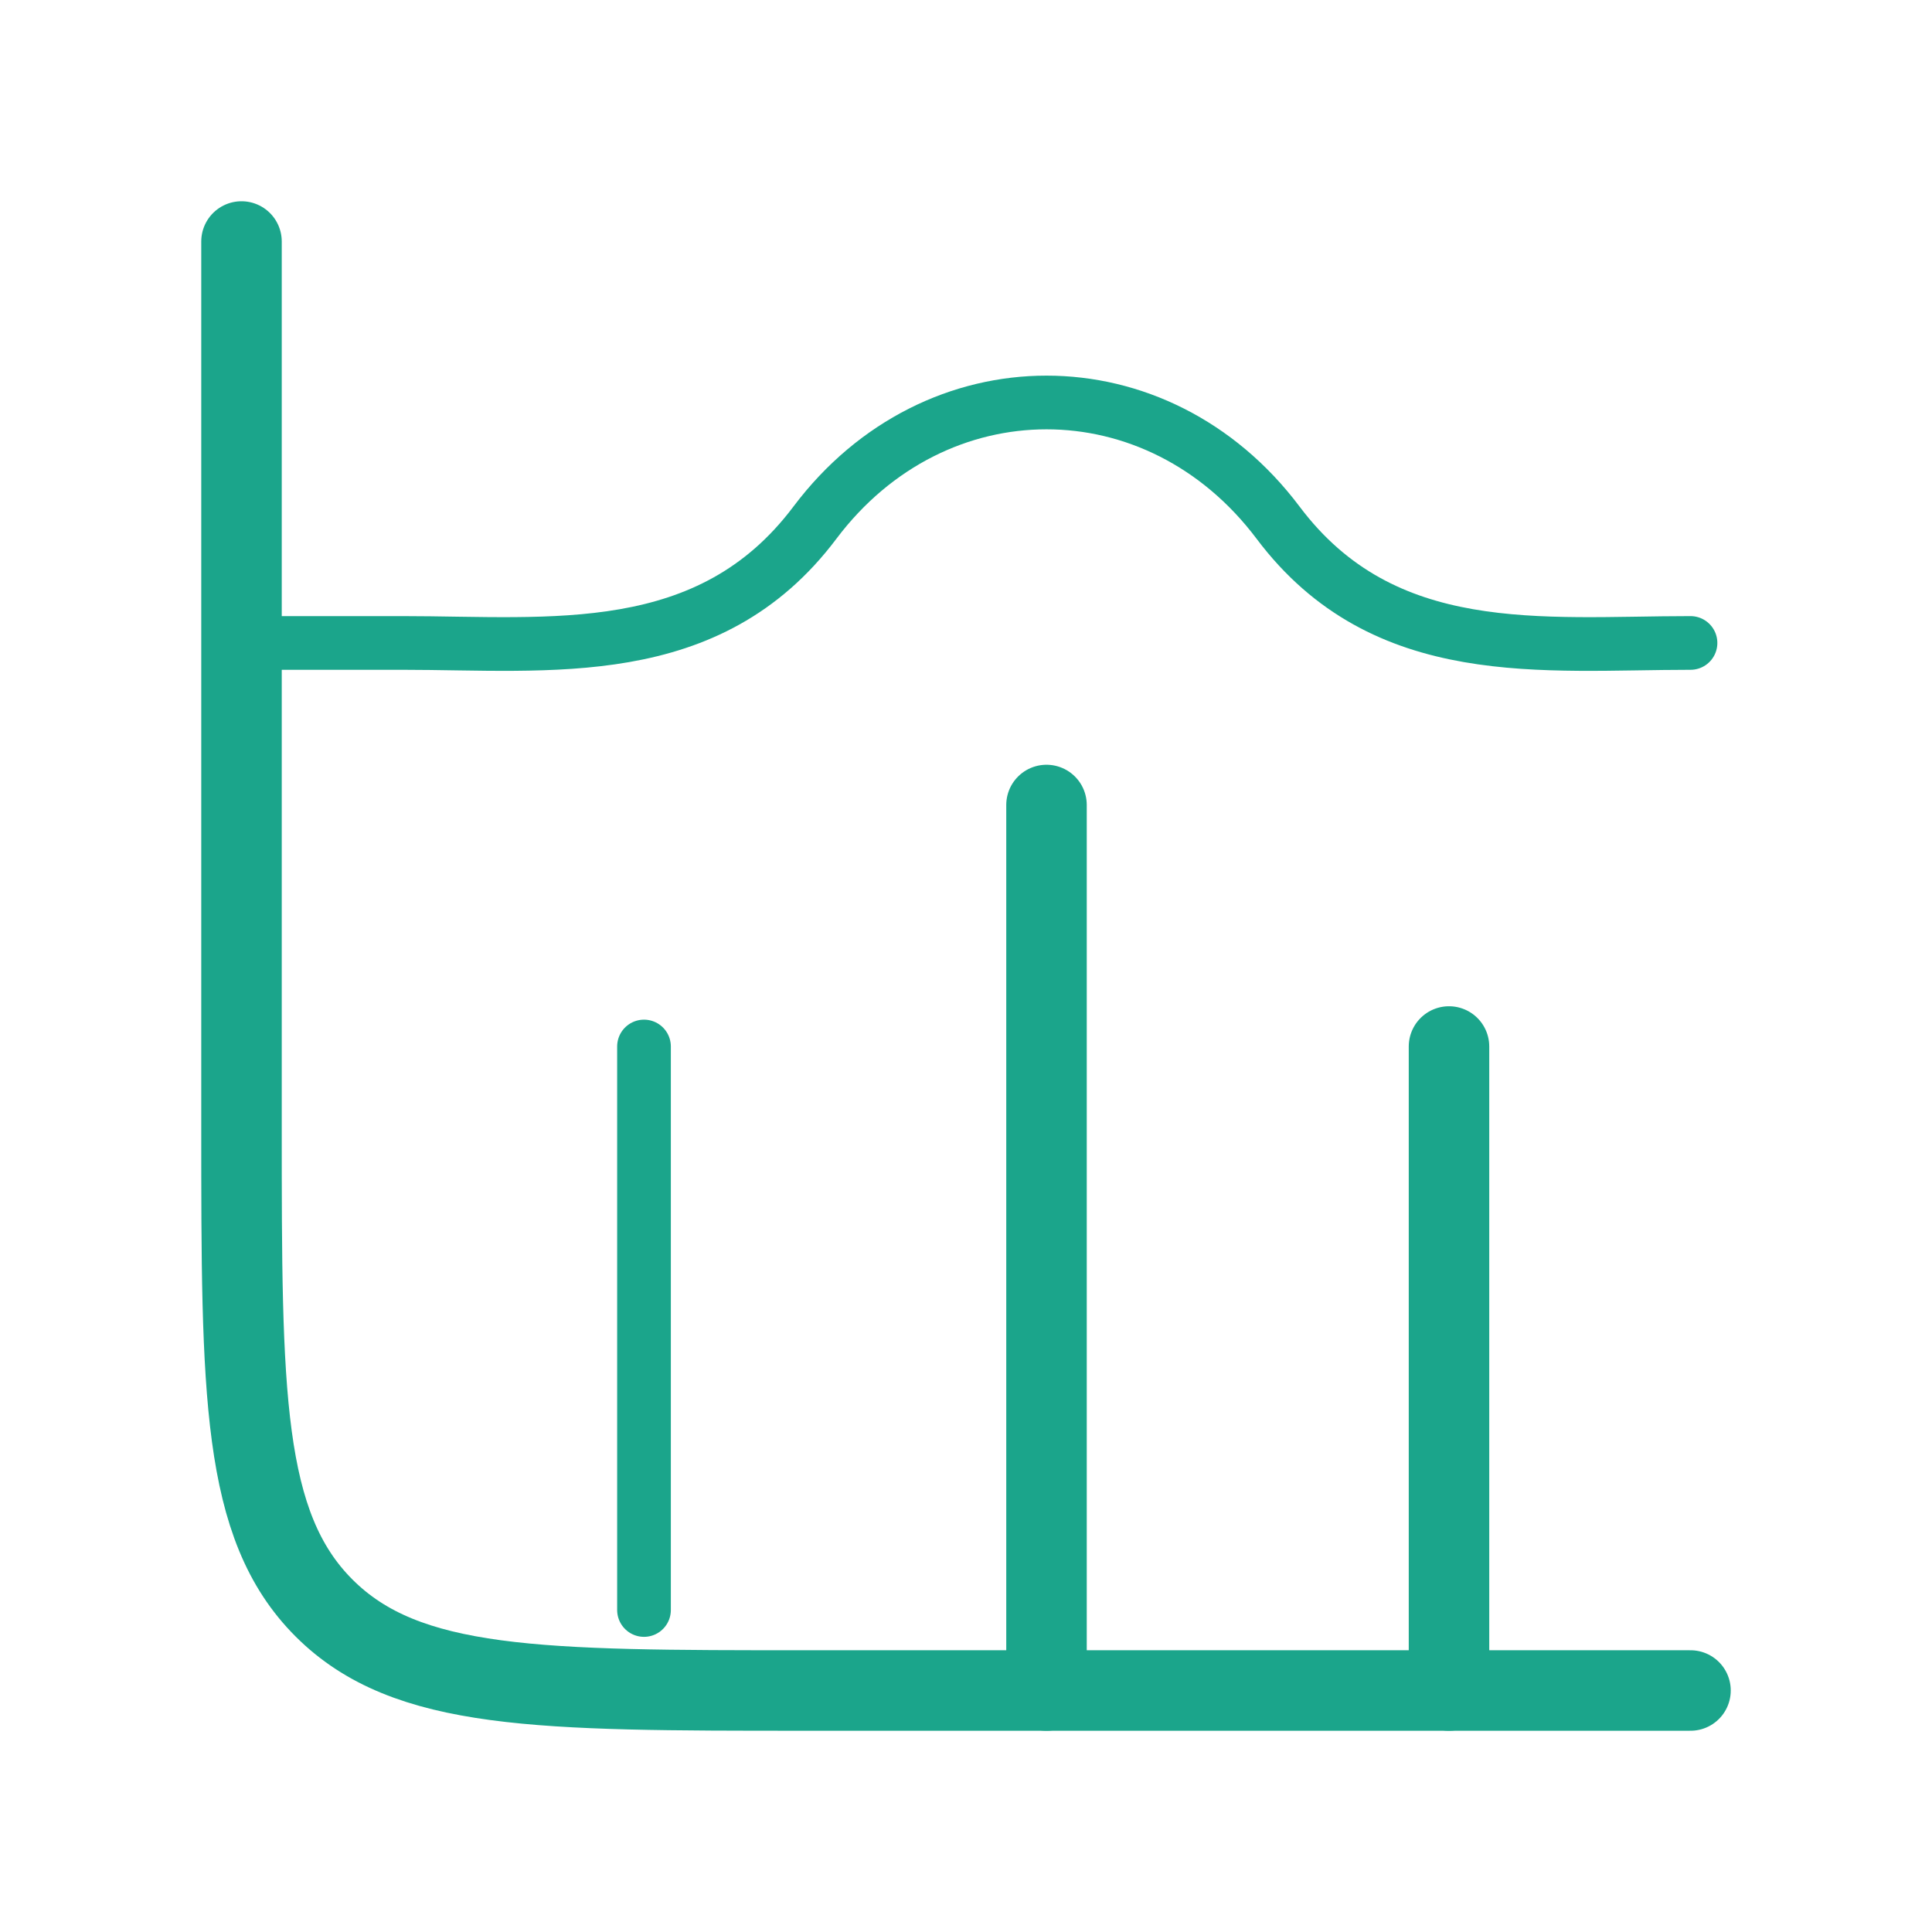
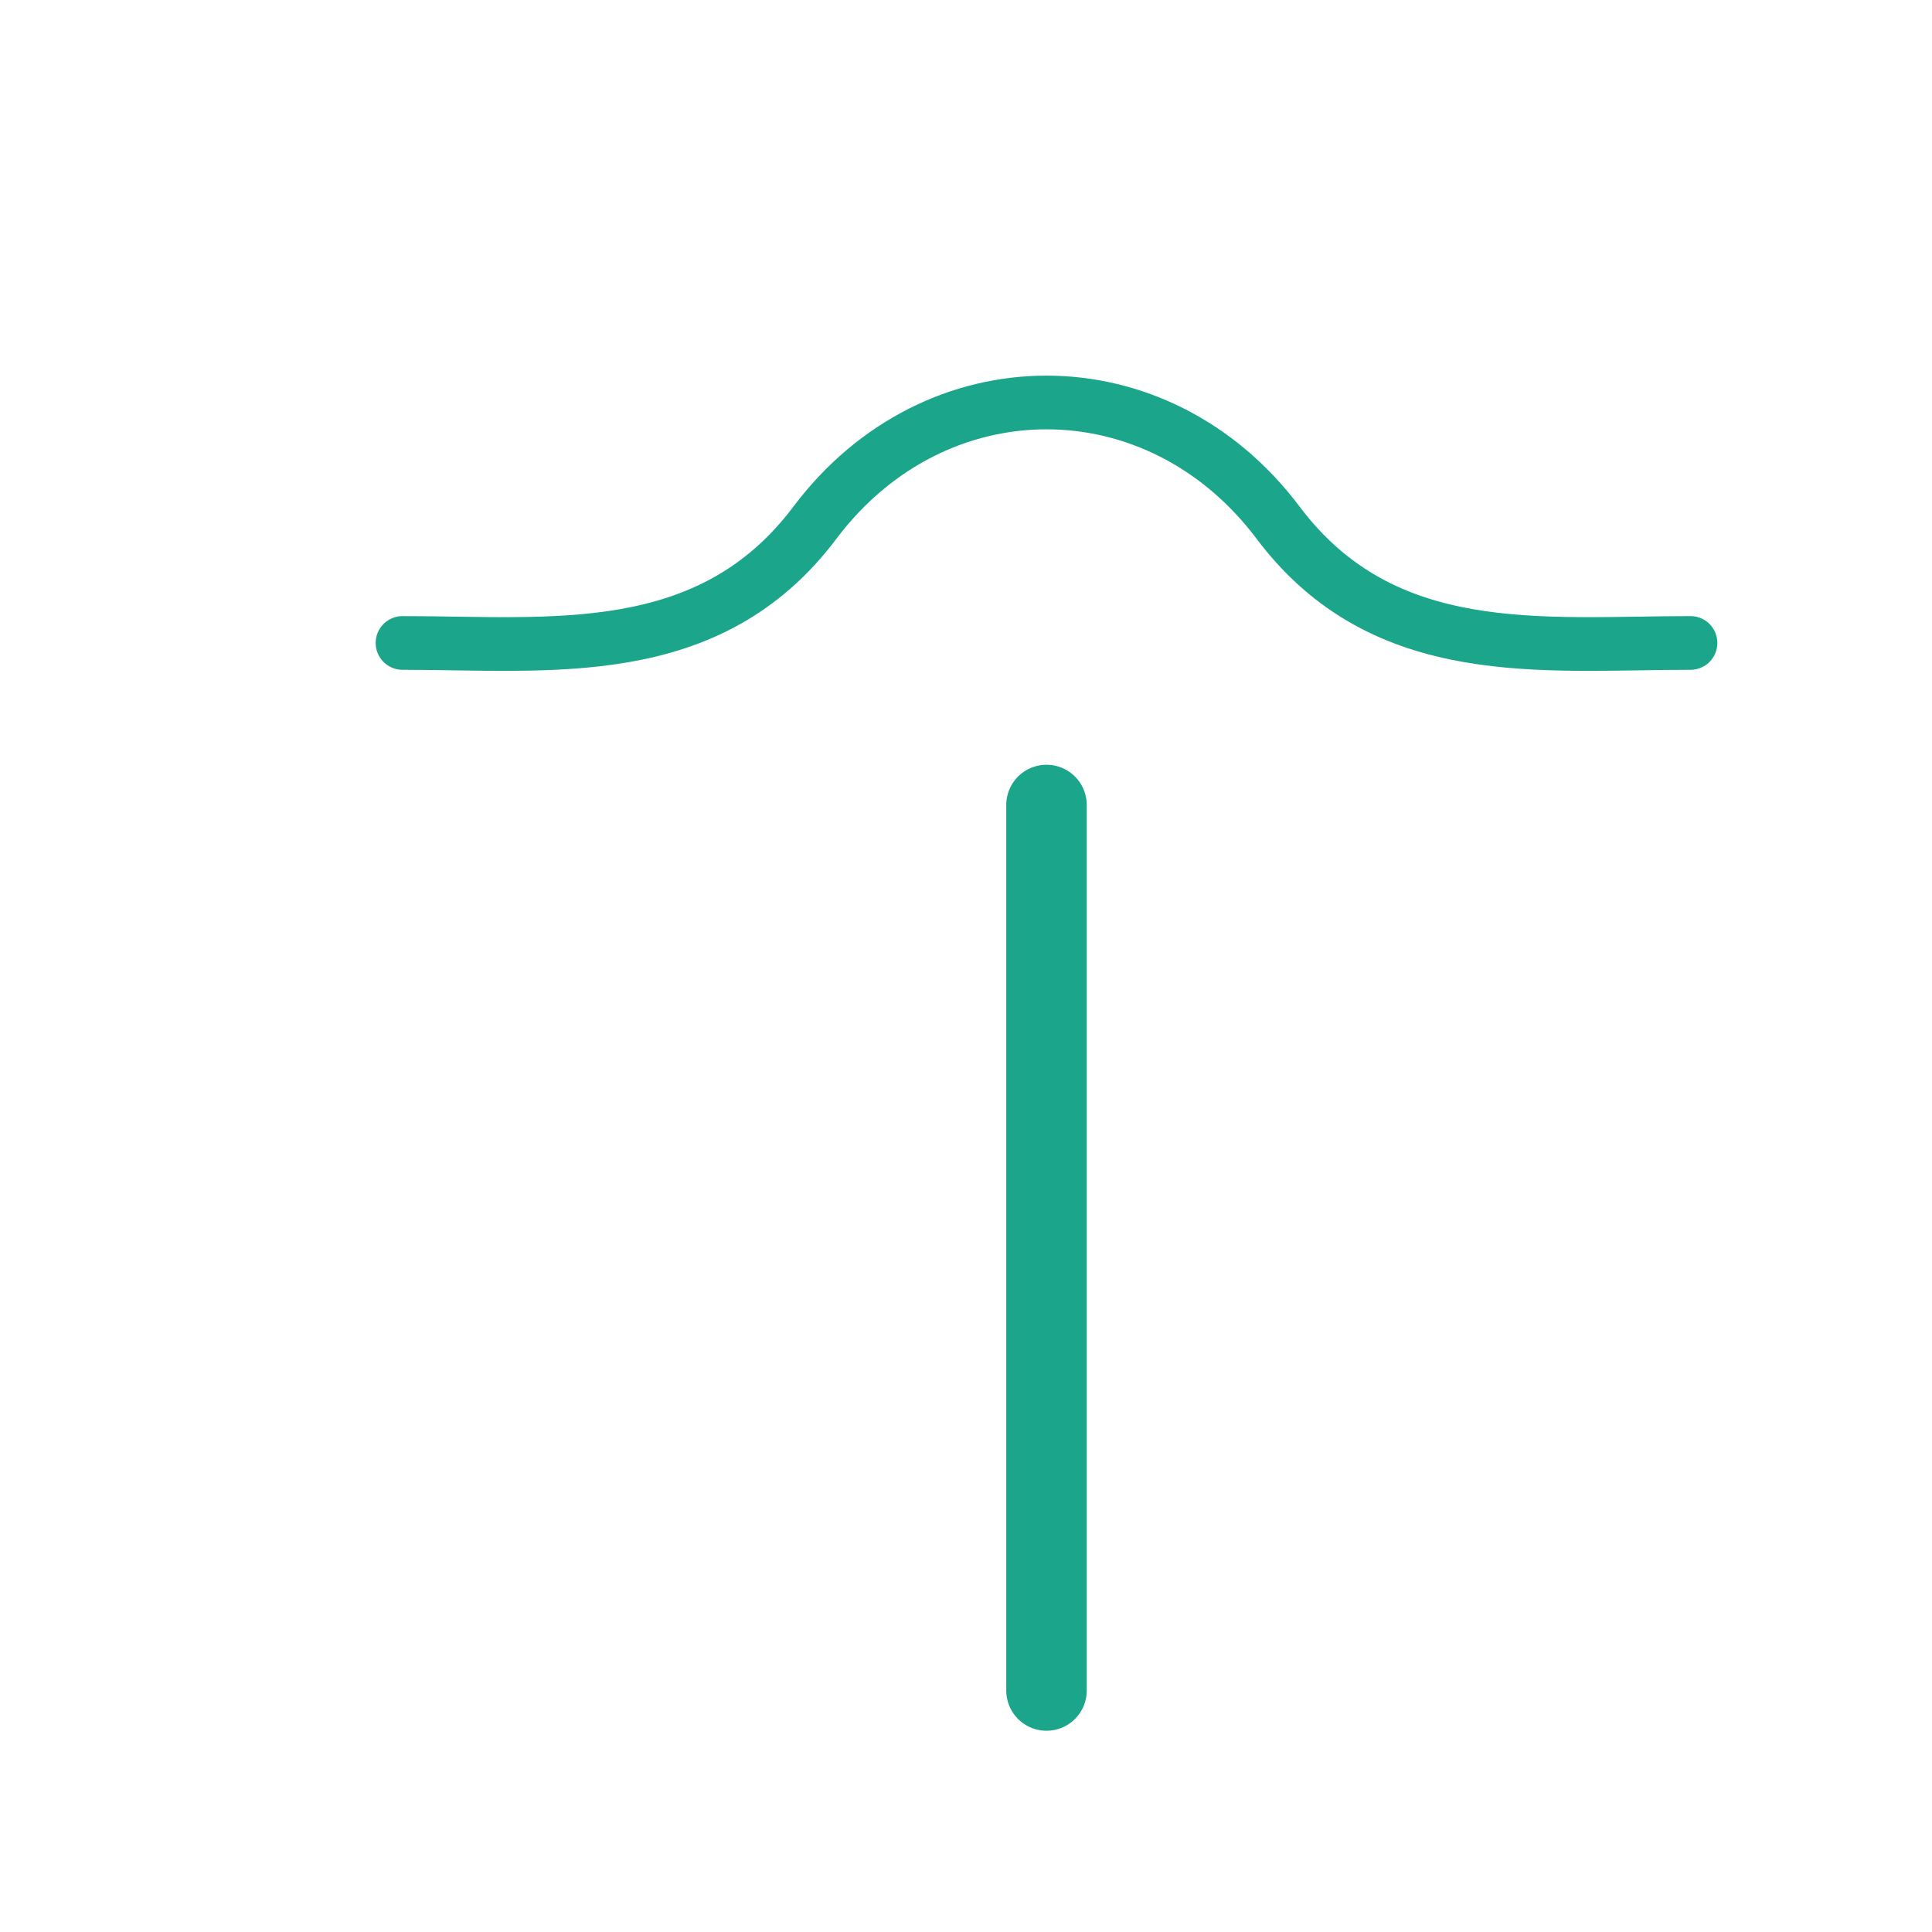
<svg xmlns="http://www.w3.org/2000/svg" width="24" height="24" viewBox="0 0 24 24" fill="none">
-   <path d="M21 21H10C6.7 21 5.05 21 4.025 19.975C3 18.95 3 17.3 3 14V3" stroke="#1BA58B" stroke-linecap="round" />
  <path d="M13 10V21" stroke="#1BA58B" stroke-linecap="round" stroke-linejoin="round" />
-   <path d="M18 13V21" stroke="#1BA58B" stroke-linecap="round" stroke-linejoin="round" />
-   <path d="M8 13V20" stroke="#1BA58B" stroke-width="0.667" stroke-linecap="round" stroke-linejoin="round" />
-   <path d="M21 7.987C19.16 7.987 17.192 8.243 15.877 6.493C14.38 4.502 11.62 4.502 10.123 6.493C8.808 8.243 6.84 7.987 5 7.987H3" stroke="#1BA58B" stroke-width="0.667" stroke-linecap="round" stroke-linejoin="round" />
+   <path d="M21 7.987C19.16 7.987 17.192 8.243 15.877 6.493C14.38 4.502 11.62 4.502 10.123 6.493C8.808 8.243 6.84 7.987 5 7.987" stroke="#1BA58B" stroke-width="0.667" stroke-linecap="round" stroke-linejoin="round" />
</svg>